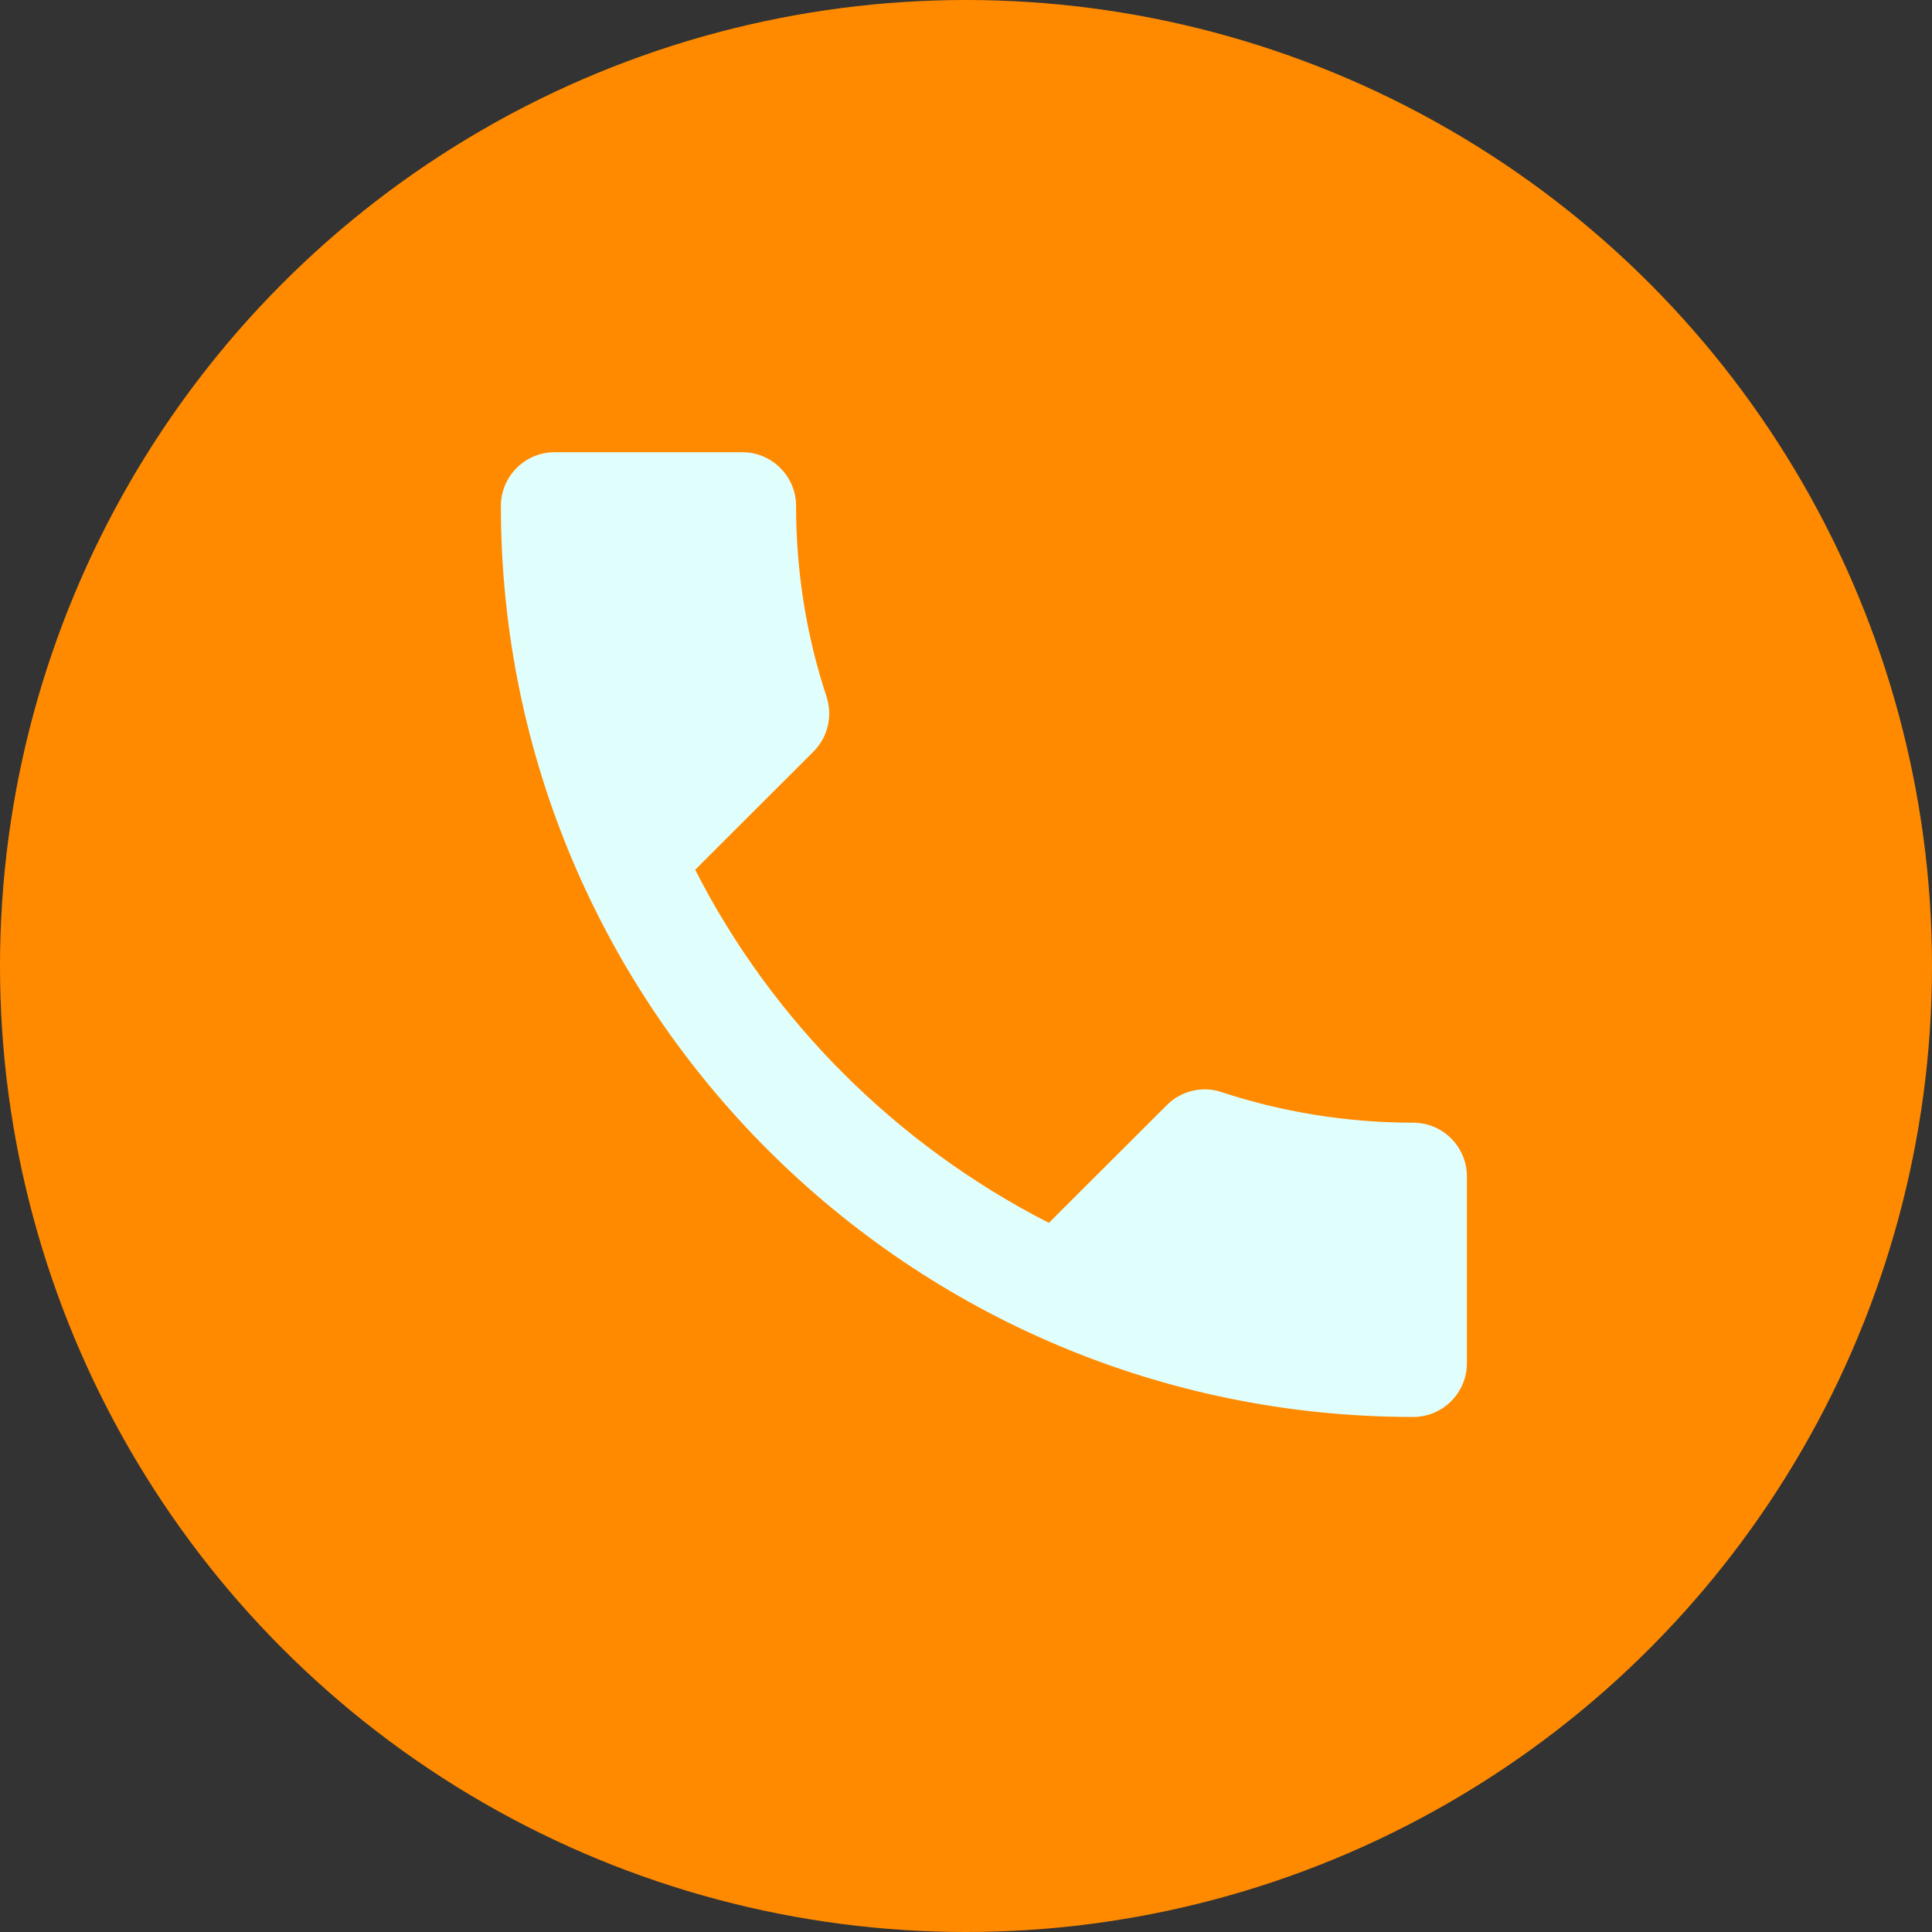
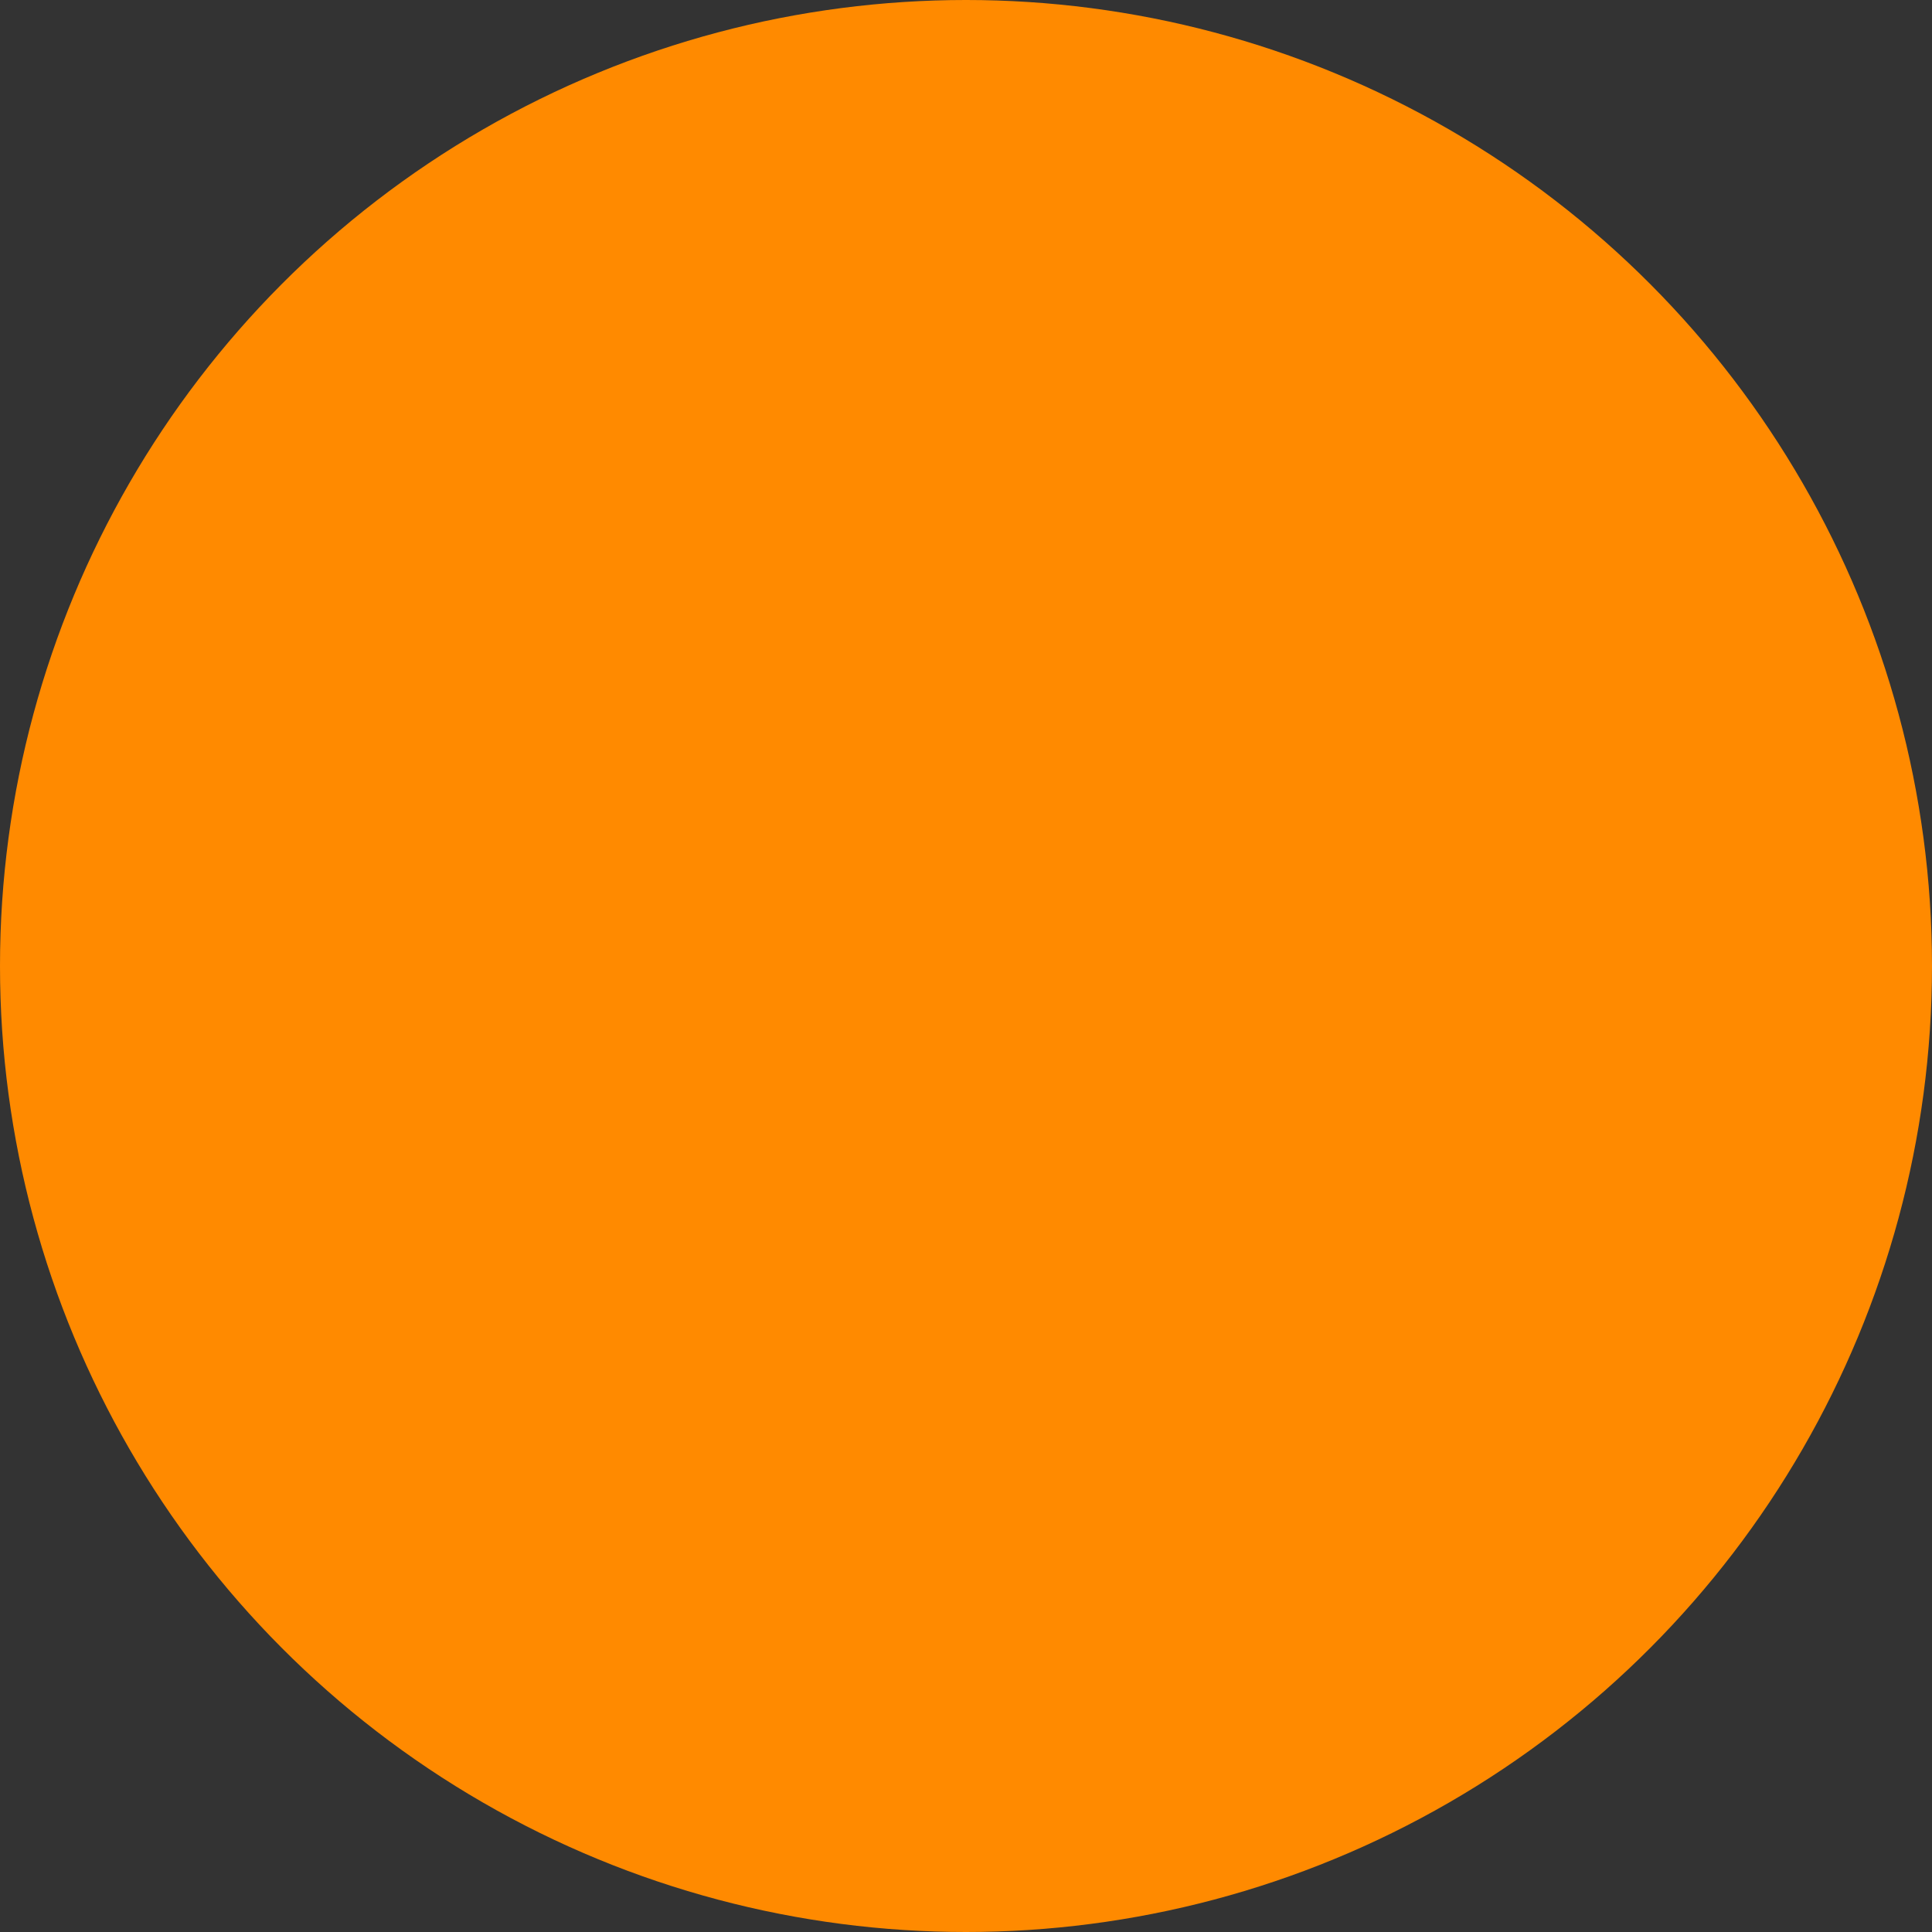
<svg xmlns="http://www.w3.org/2000/svg" width="27" height="27" viewBox="0 0 27 27" fill="none">
  <rect x="0" y="0" width="27" height="27" fill="#333333" stroke="none" />
  <circle cx="13.5" cy="13.5" r="13.5" fill="#FF8A00" />
-   <path d="M9.715 12.155C10.795 14.274 12.535 16.005 14.658 17.09L16.308 15.443C16.51 15.241 16.81 15.173 17.073 15.263C17.913 15.54 18.82 15.69 19.75 15.69C20.163 15.69 20.5 16.027 20.5 16.439V19.053C20.5 19.465 20.163 19.802 19.75 19.802C12.707 19.802 7 14.102 7 7.069C7 6.657 7.338 6.32 7.75 6.32H10.375C10.787 6.32 11.125 6.657 11.125 7.069C11.125 8.005 11.275 8.904 11.553 9.743C11.635 10.005 11.575 10.297 11.365 10.507L9.715 12.155Z" fill="#E0FFFC" />
</svg>